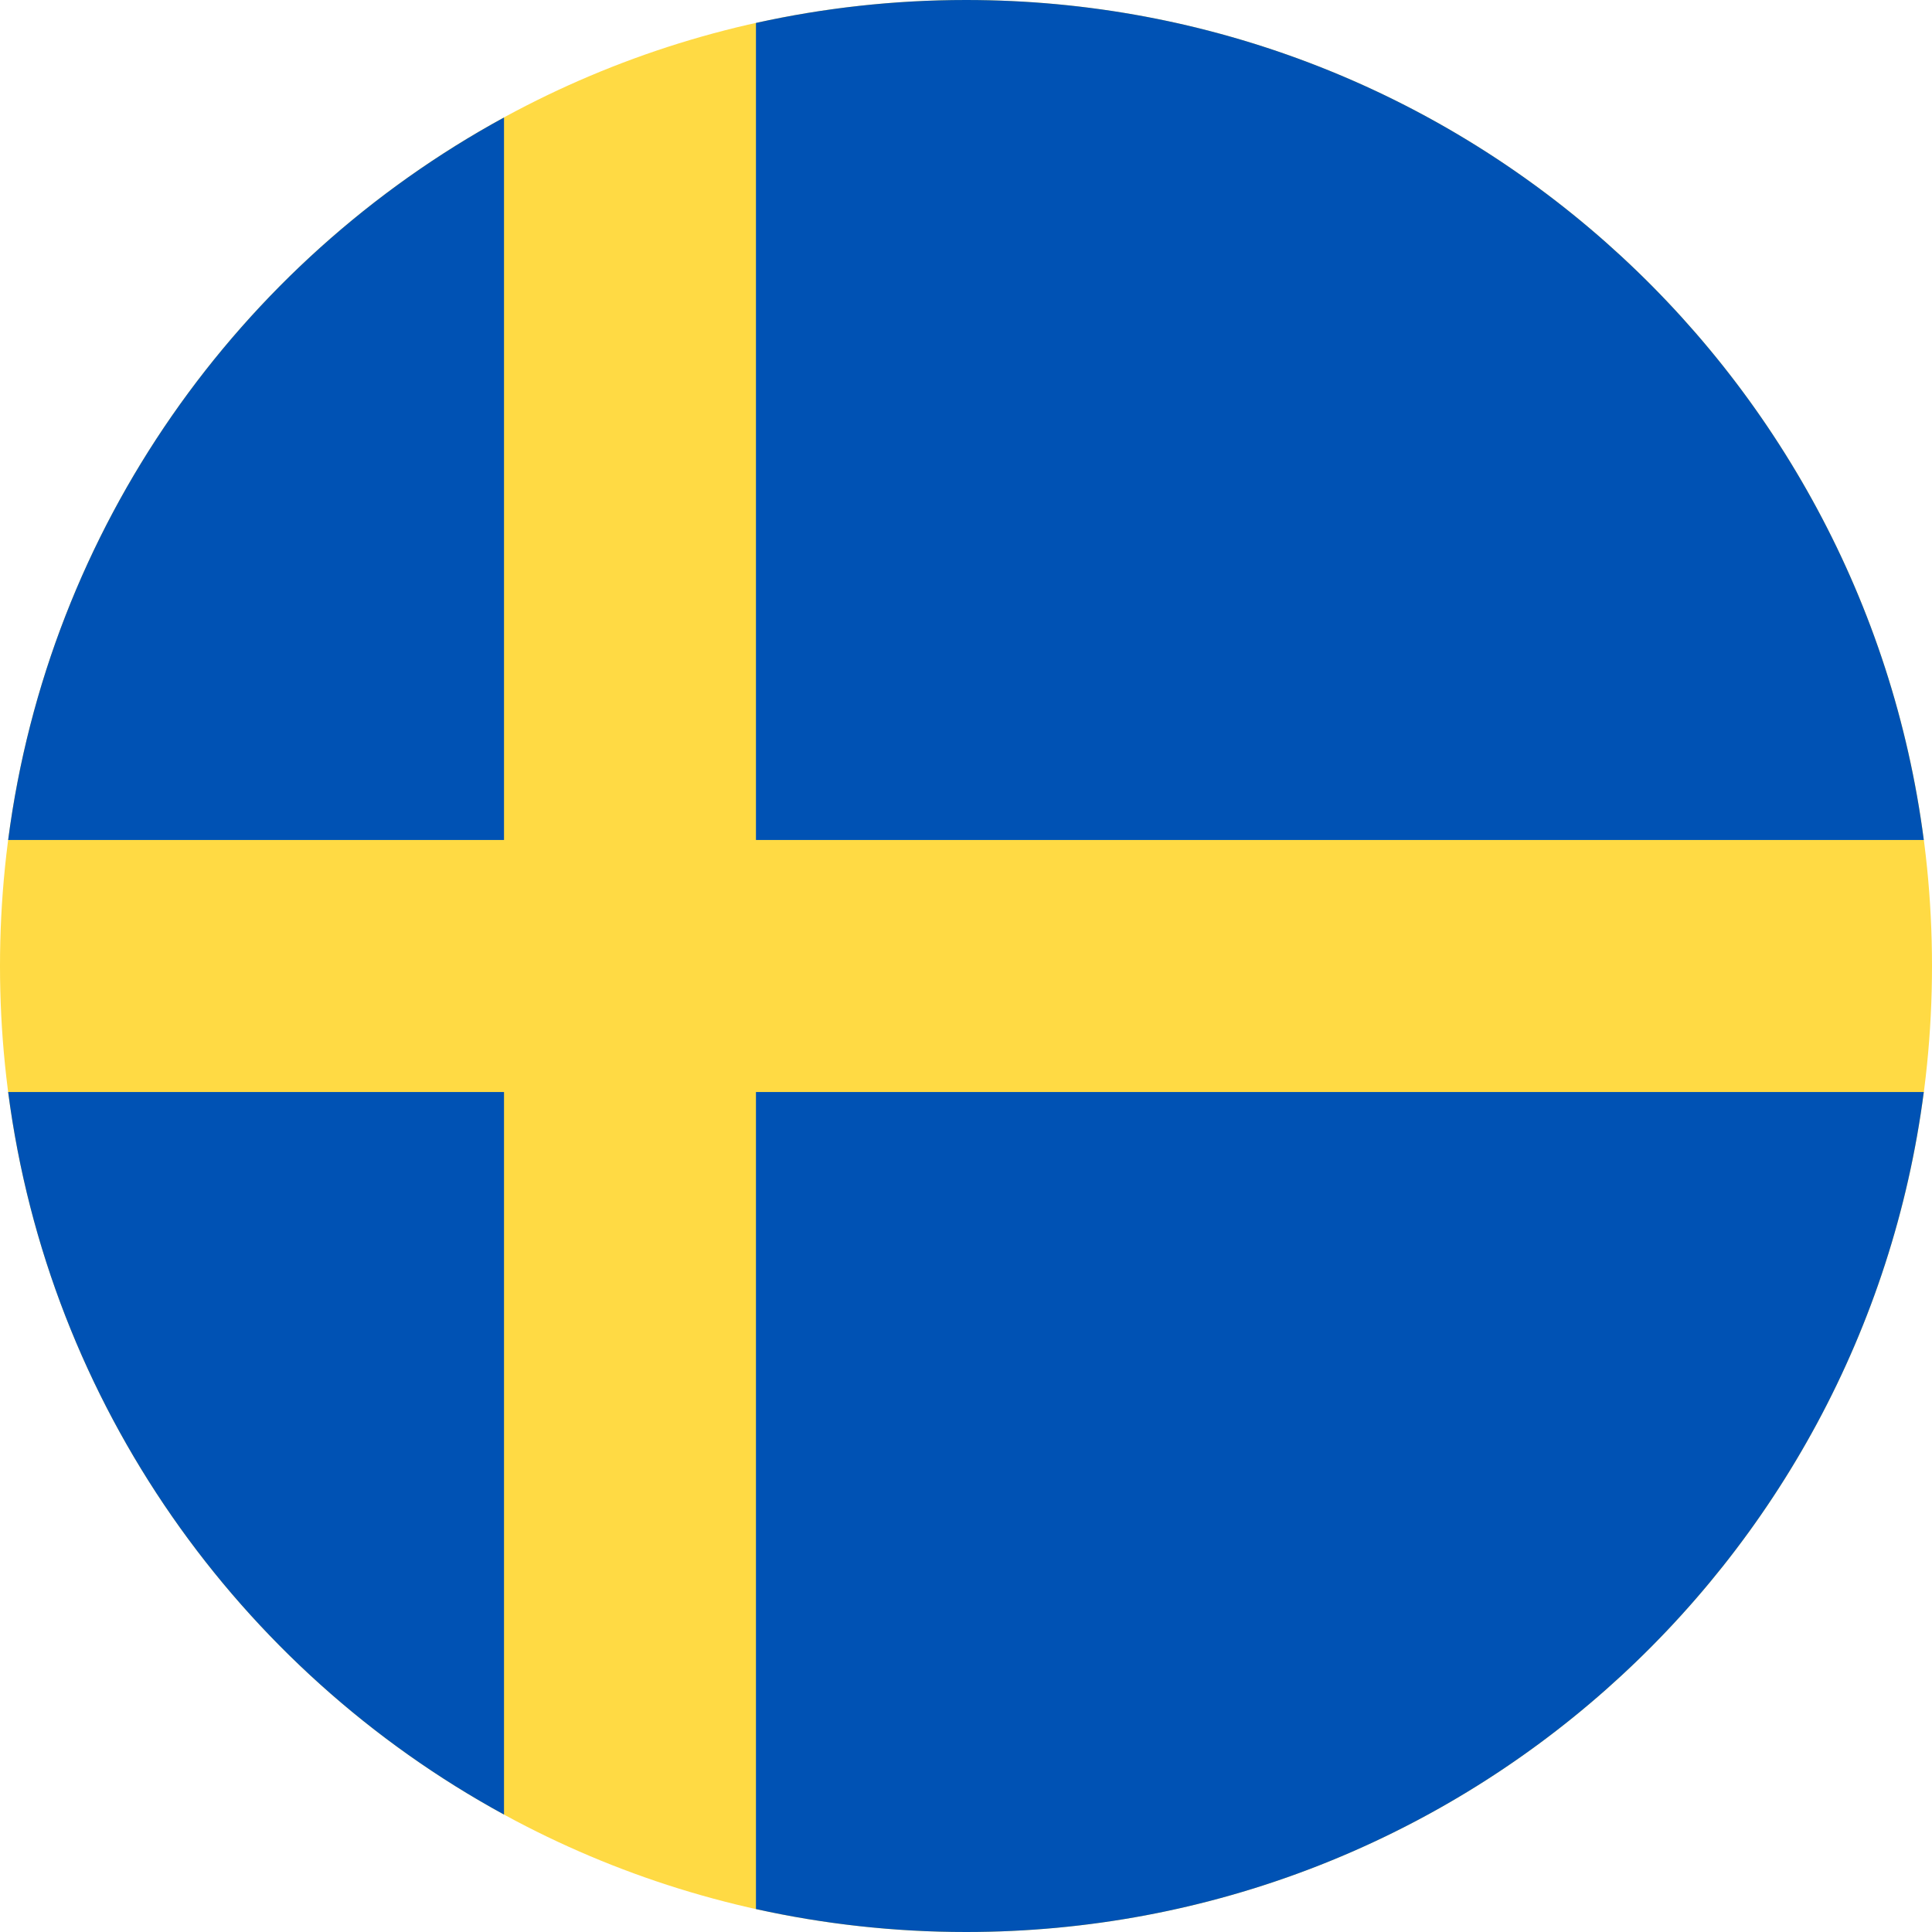
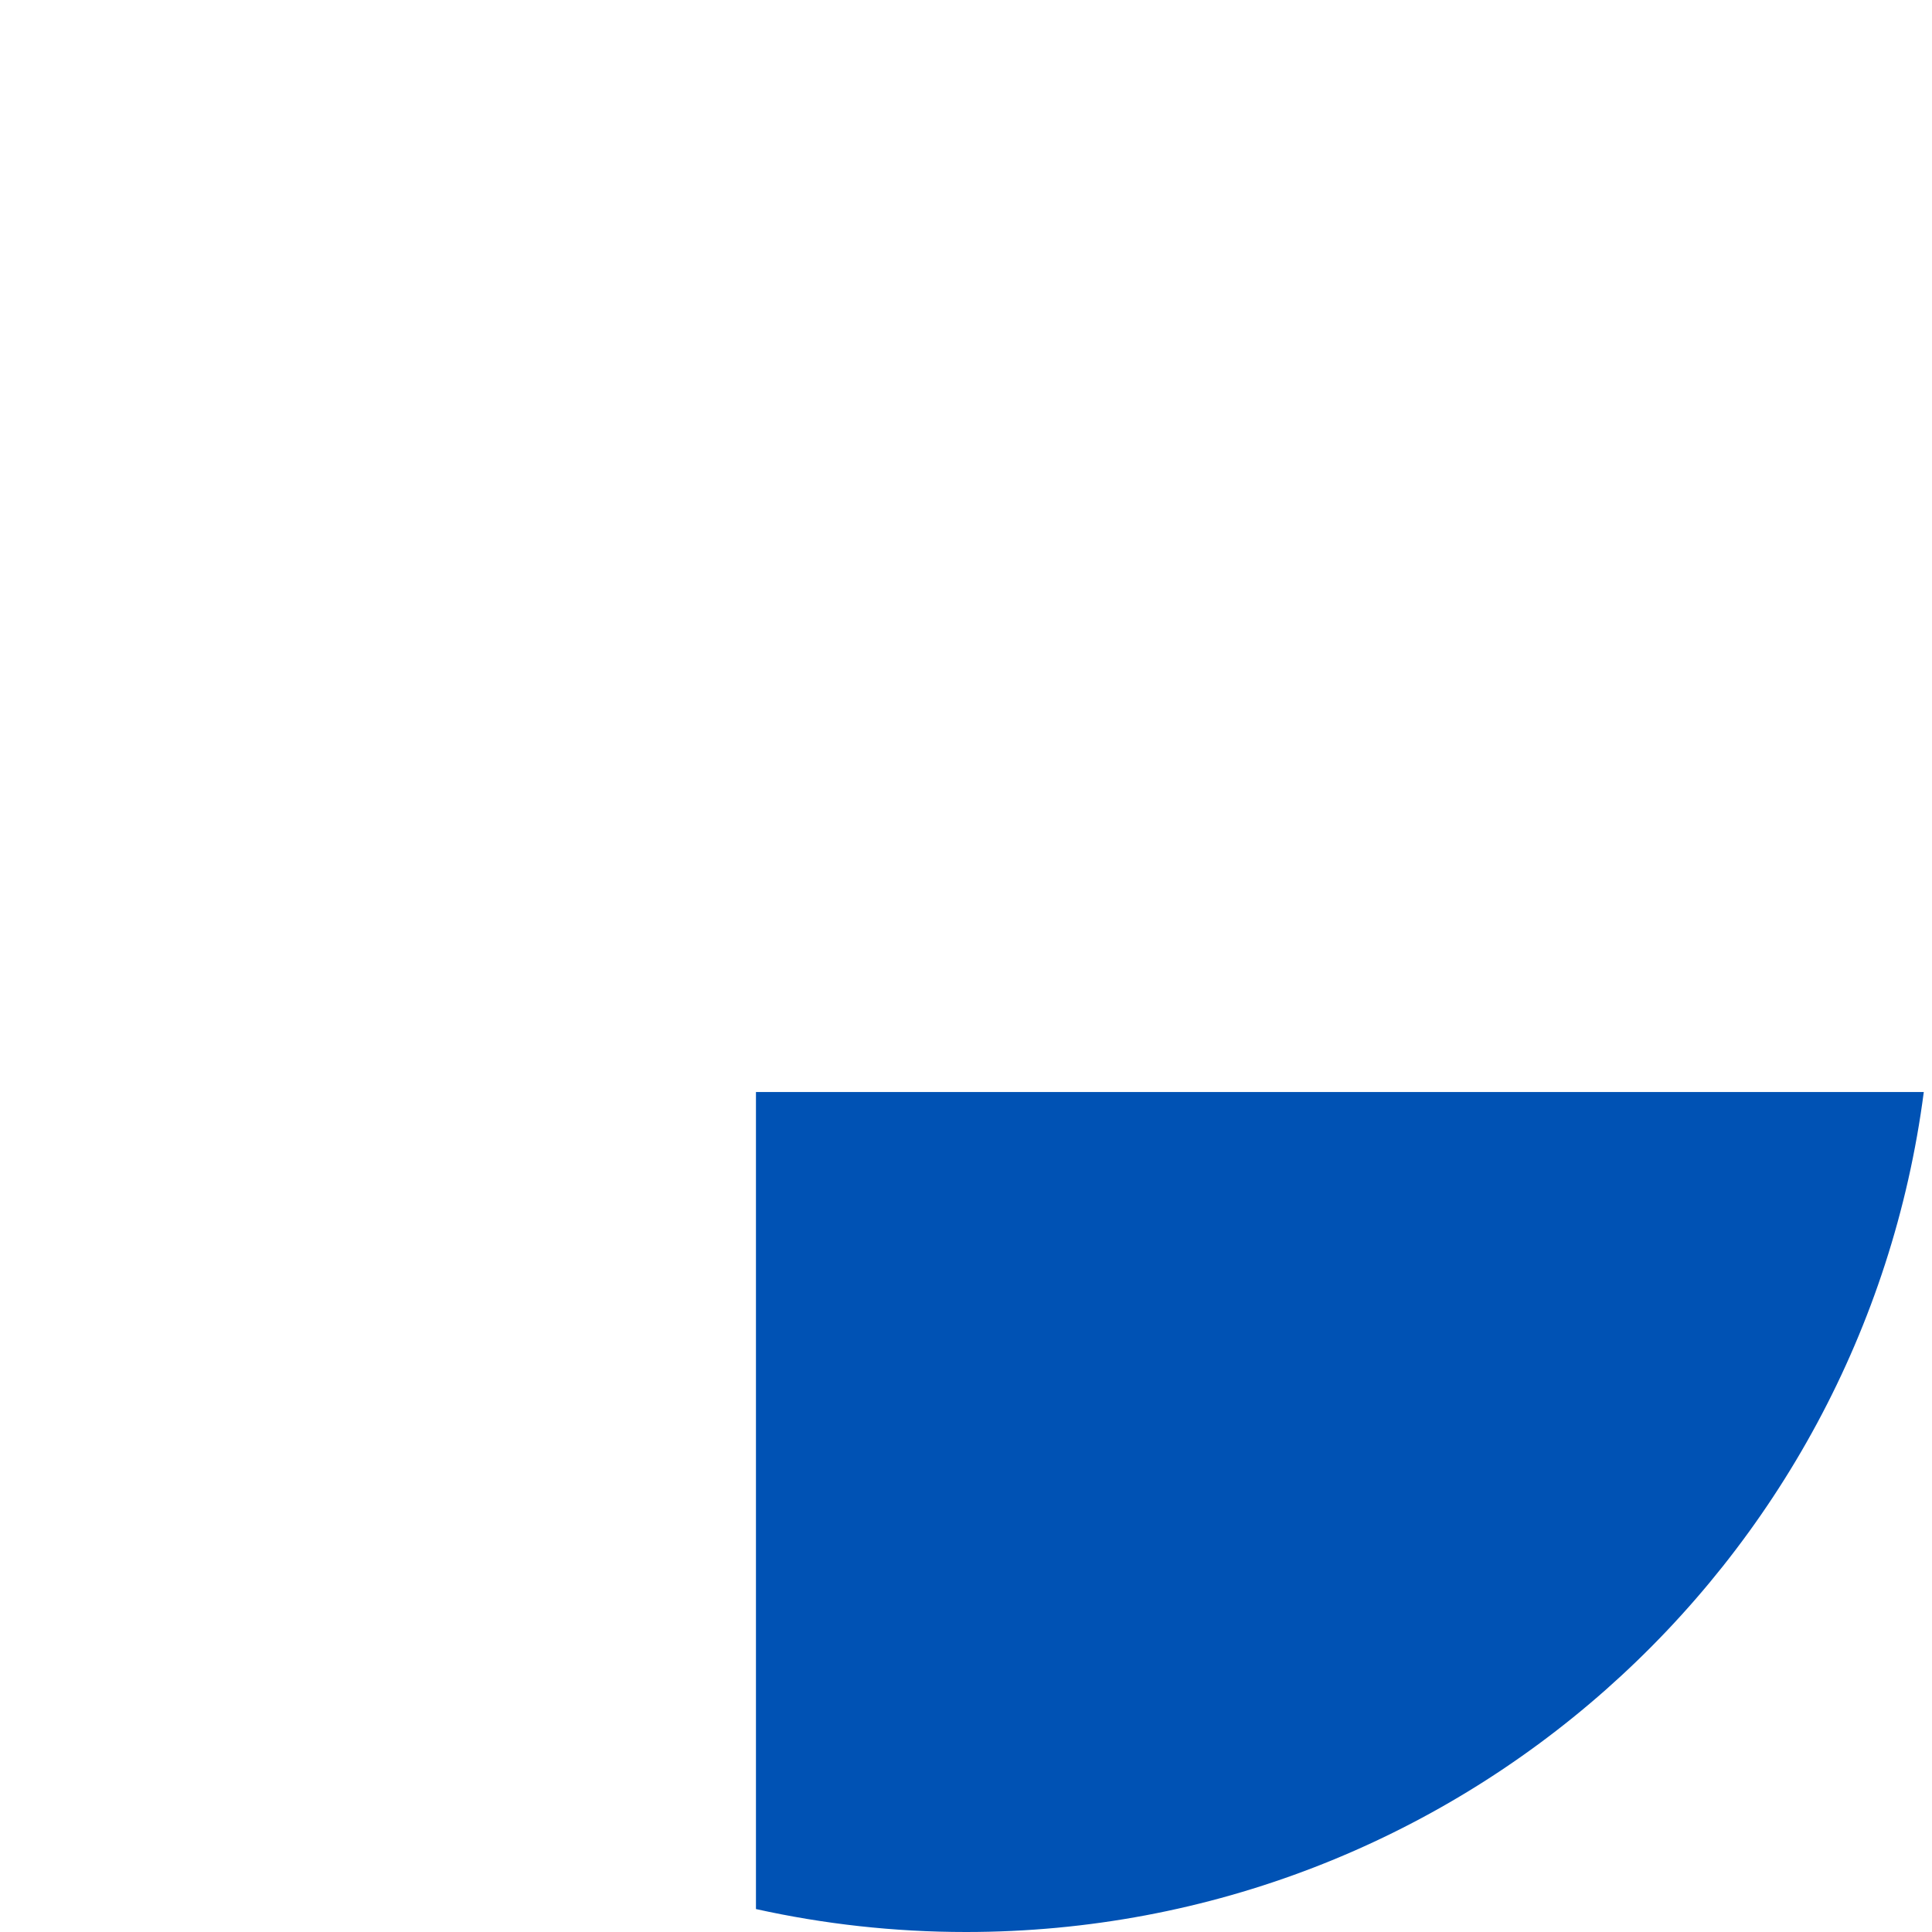
<svg xmlns="http://www.w3.org/2000/svg" width="32" height="32" viewBox="0 0 32 32" fill="none">
  <g clip-path="url(#clip0_4114_17607)">
-     <path d="M16 32C24.837 32 32 24.837 32 16C32 7.163 24.837 0 16 0C7.163 0 0 7.163 0 16C0 24.837 7.163 32 16 32Z" fill="#FFDA44" />
-     <path d="M12.521 13.913H31.864C30.842 6.063 24.129 0 16 0C14.805 0 13.641 0.132 12.521 0.38V13.913H12.521Z" fill="#0052B4" />
-     <path d="M8.348 13.913V1.946C3.954 4.343 0.809 8.74 0.135 13.913H8.348V13.913Z" fill="#0052B4" />
-     <path d="M8.348 18.087H0.135C0.809 23.261 3.954 27.657 8.348 30.055L8.348 18.087Z" fill="#0052B4" />
    <path d="M12.521 18.087V31.62C13.641 31.868 14.805 32 16 32C24.129 32 30.842 25.937 31.864 18.087H12.521V18.087Z" fill="#0052B4" />
  </g>
  <defs>
    <clipPath id="clip0_4114_17607">
      <rect width="32" height="32" fill="white" />
    </clipPath>
  </defs>
</svg>